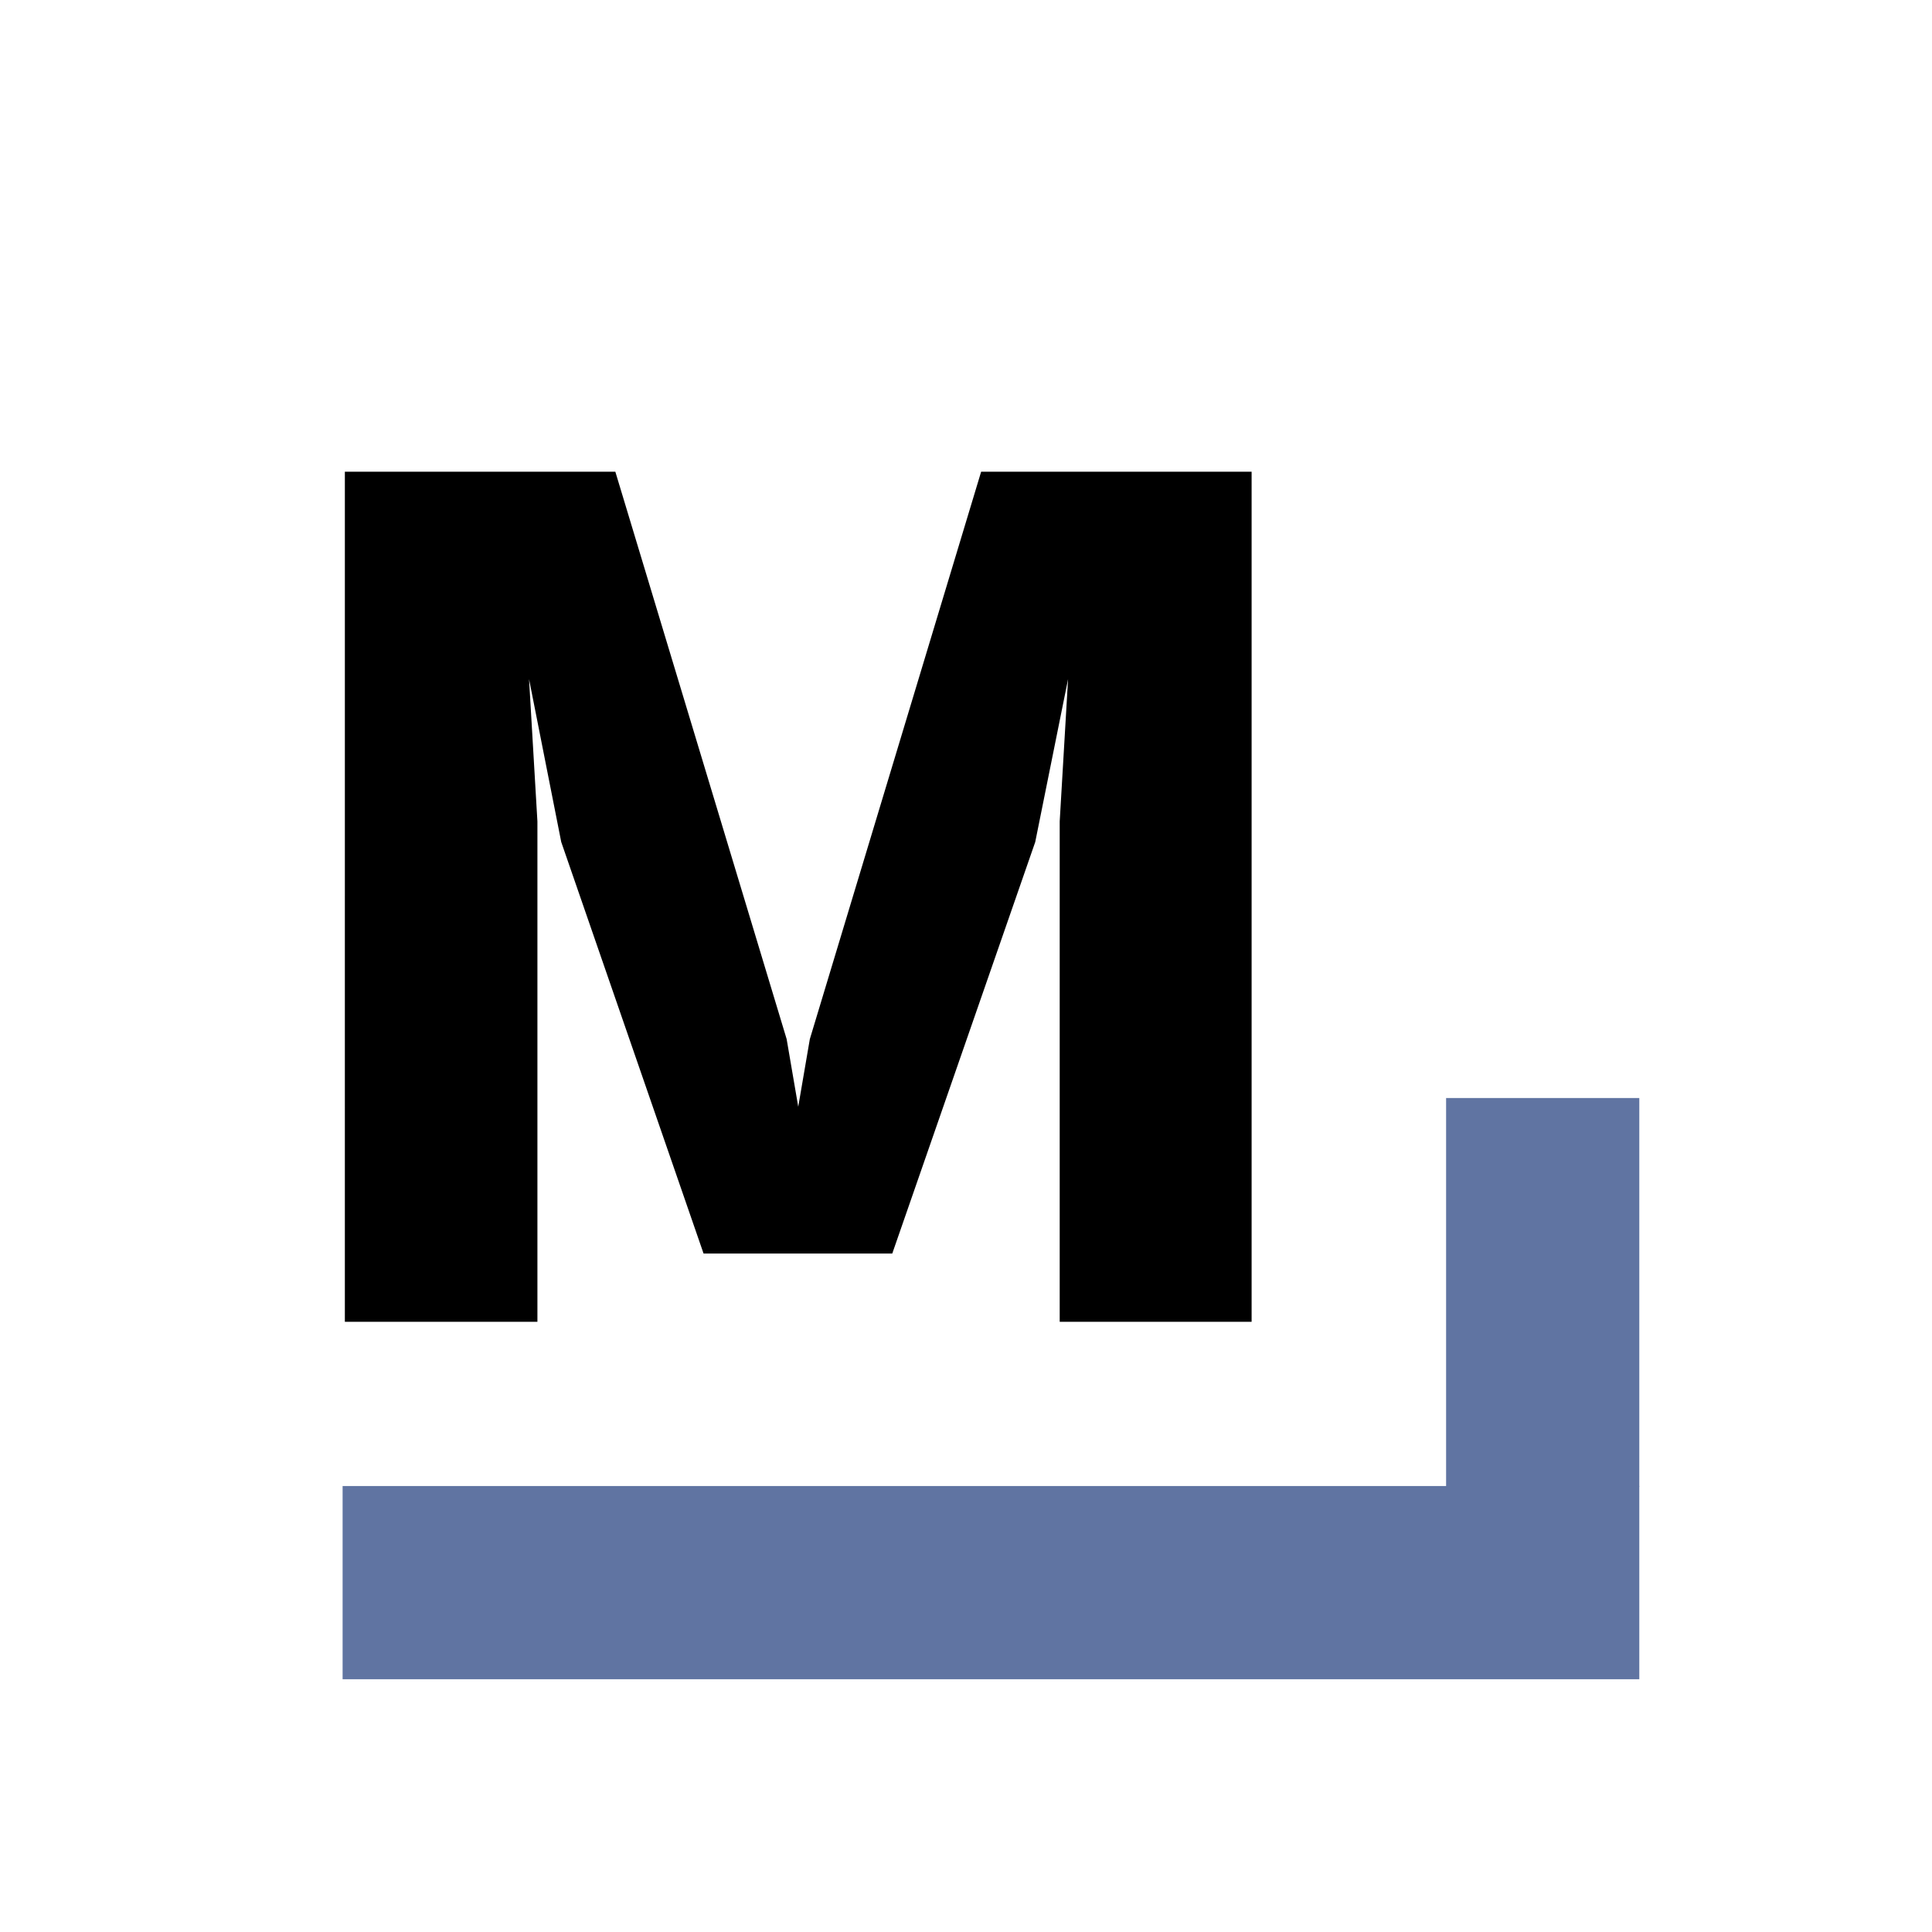
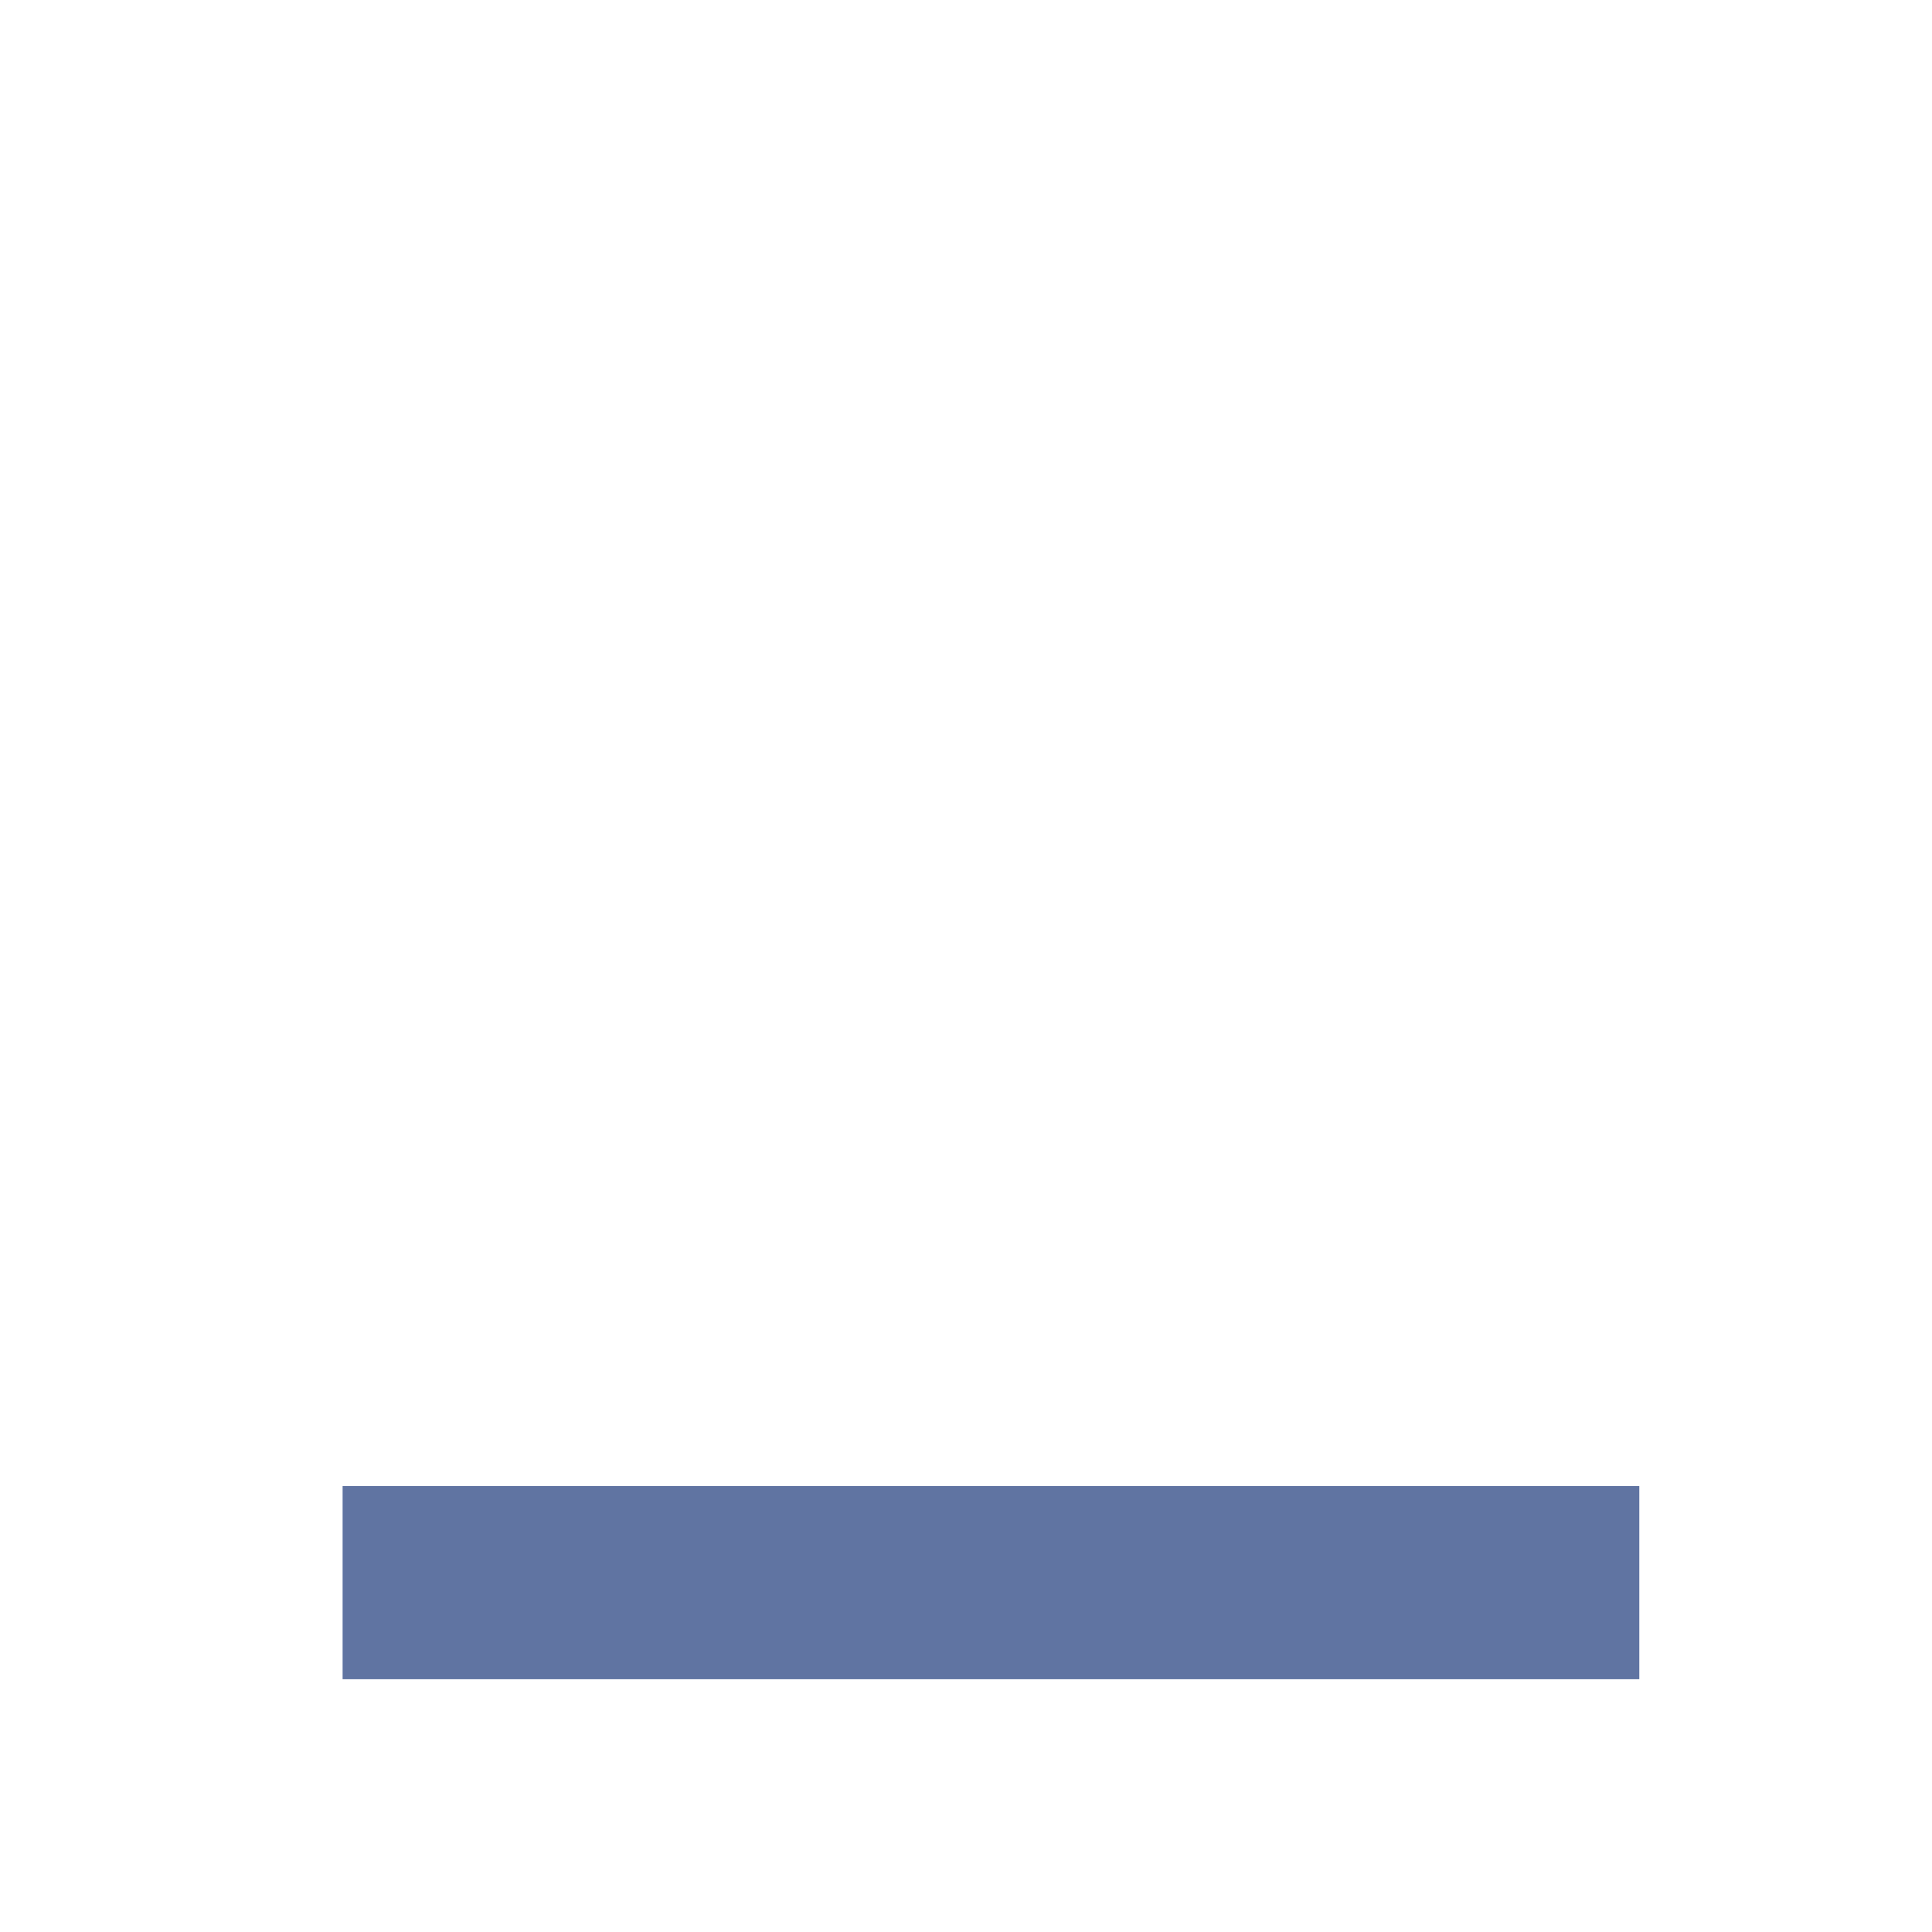
<svg xmlns="http://www.w3.org/2000/svg" version="1.1" width="60" height="60">
  <svg id="SvgjsSvg1001" data-name="Ebene 1" viewBox="0 0 60 60">
    <defs>
      <style>
      .cls-1 {
        fill: #6074a2;
      }
    </style>
    </defs>
-     <path d="M38.87,14.65v26.4h-5.96v-15.54l.26-4.42-1.02,5.06-4.44,12.78h-5.86l-4.42-12.78-1-5.06.26,4.42v15.54h-5.98V14.65h8.4l5.32,17.62.36,2.1.36-2.1,5.32-17.62h8.4Z" />
    <rect class="cls-1" x="10.64" y="46.15" width="40.27" height="6" />
-     <rect class="cls-1" x="44.91" y="34.1" width="6" height="12.07" />
  </svg>
  <style>@media (prefers-color-scheme: light) { :root { filter: none; } }
@media (prefers-color-scheme: dark) { :root { filter: none; } }
</style>
</svg>